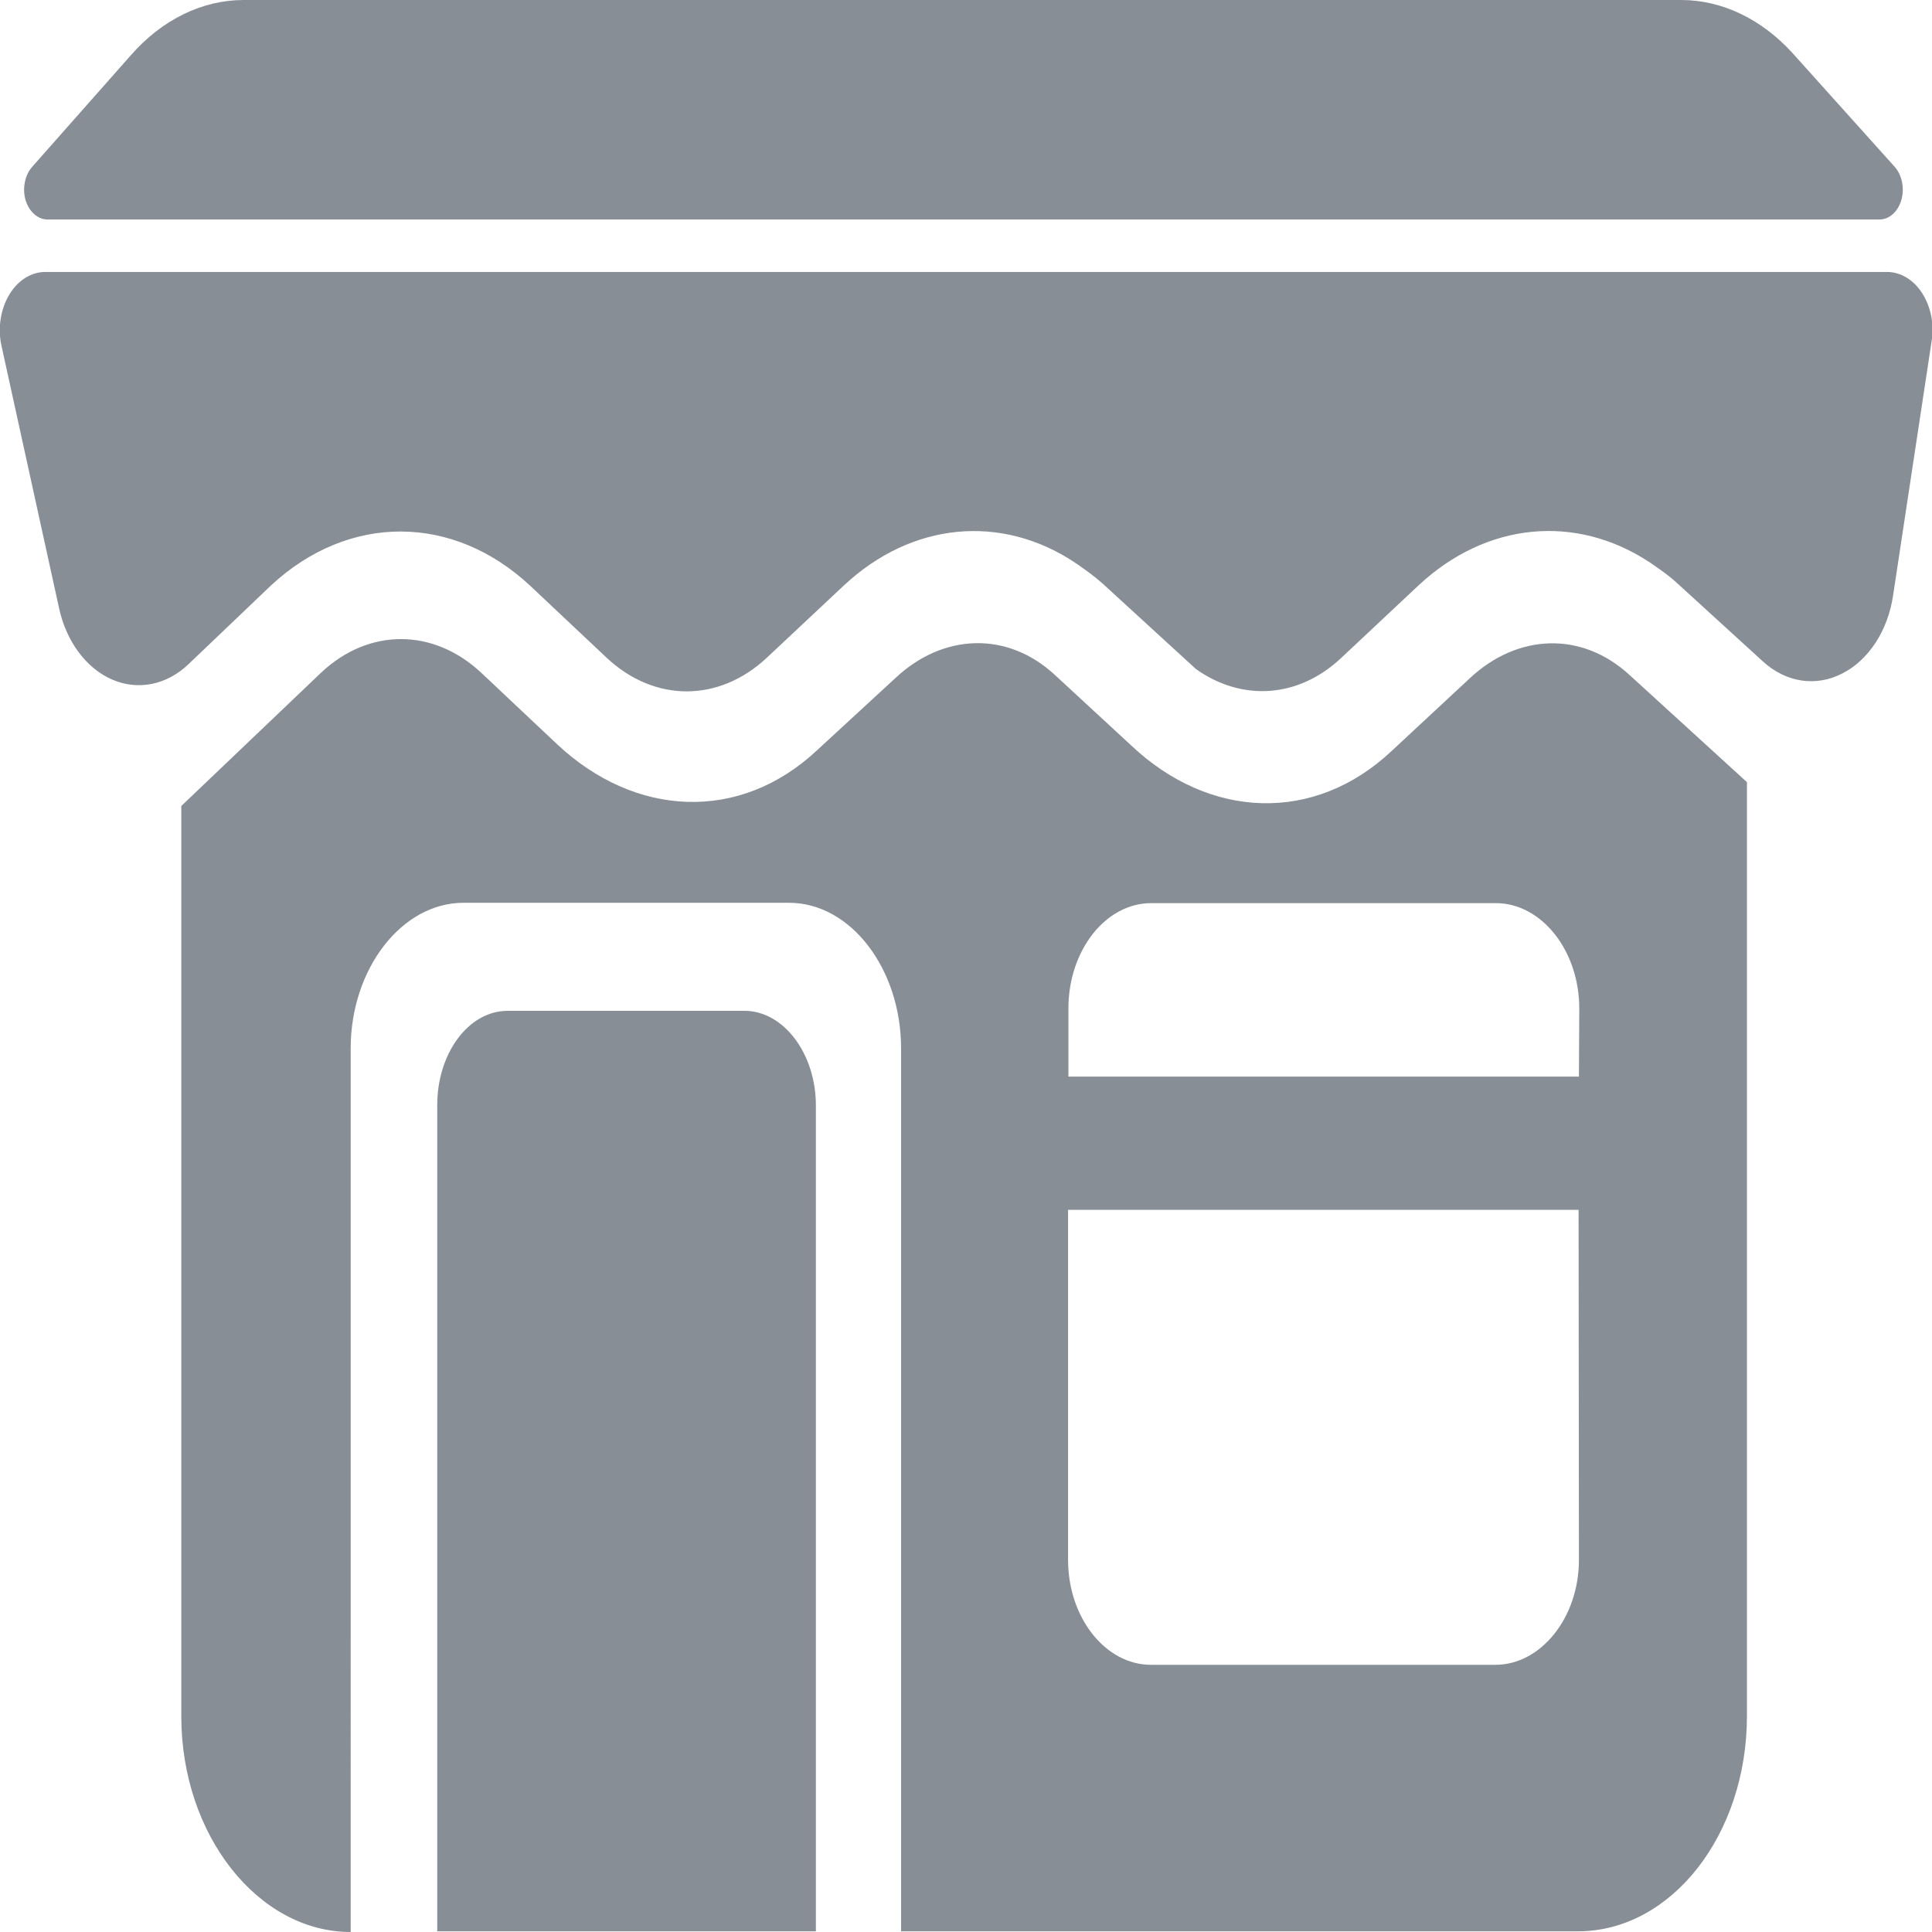
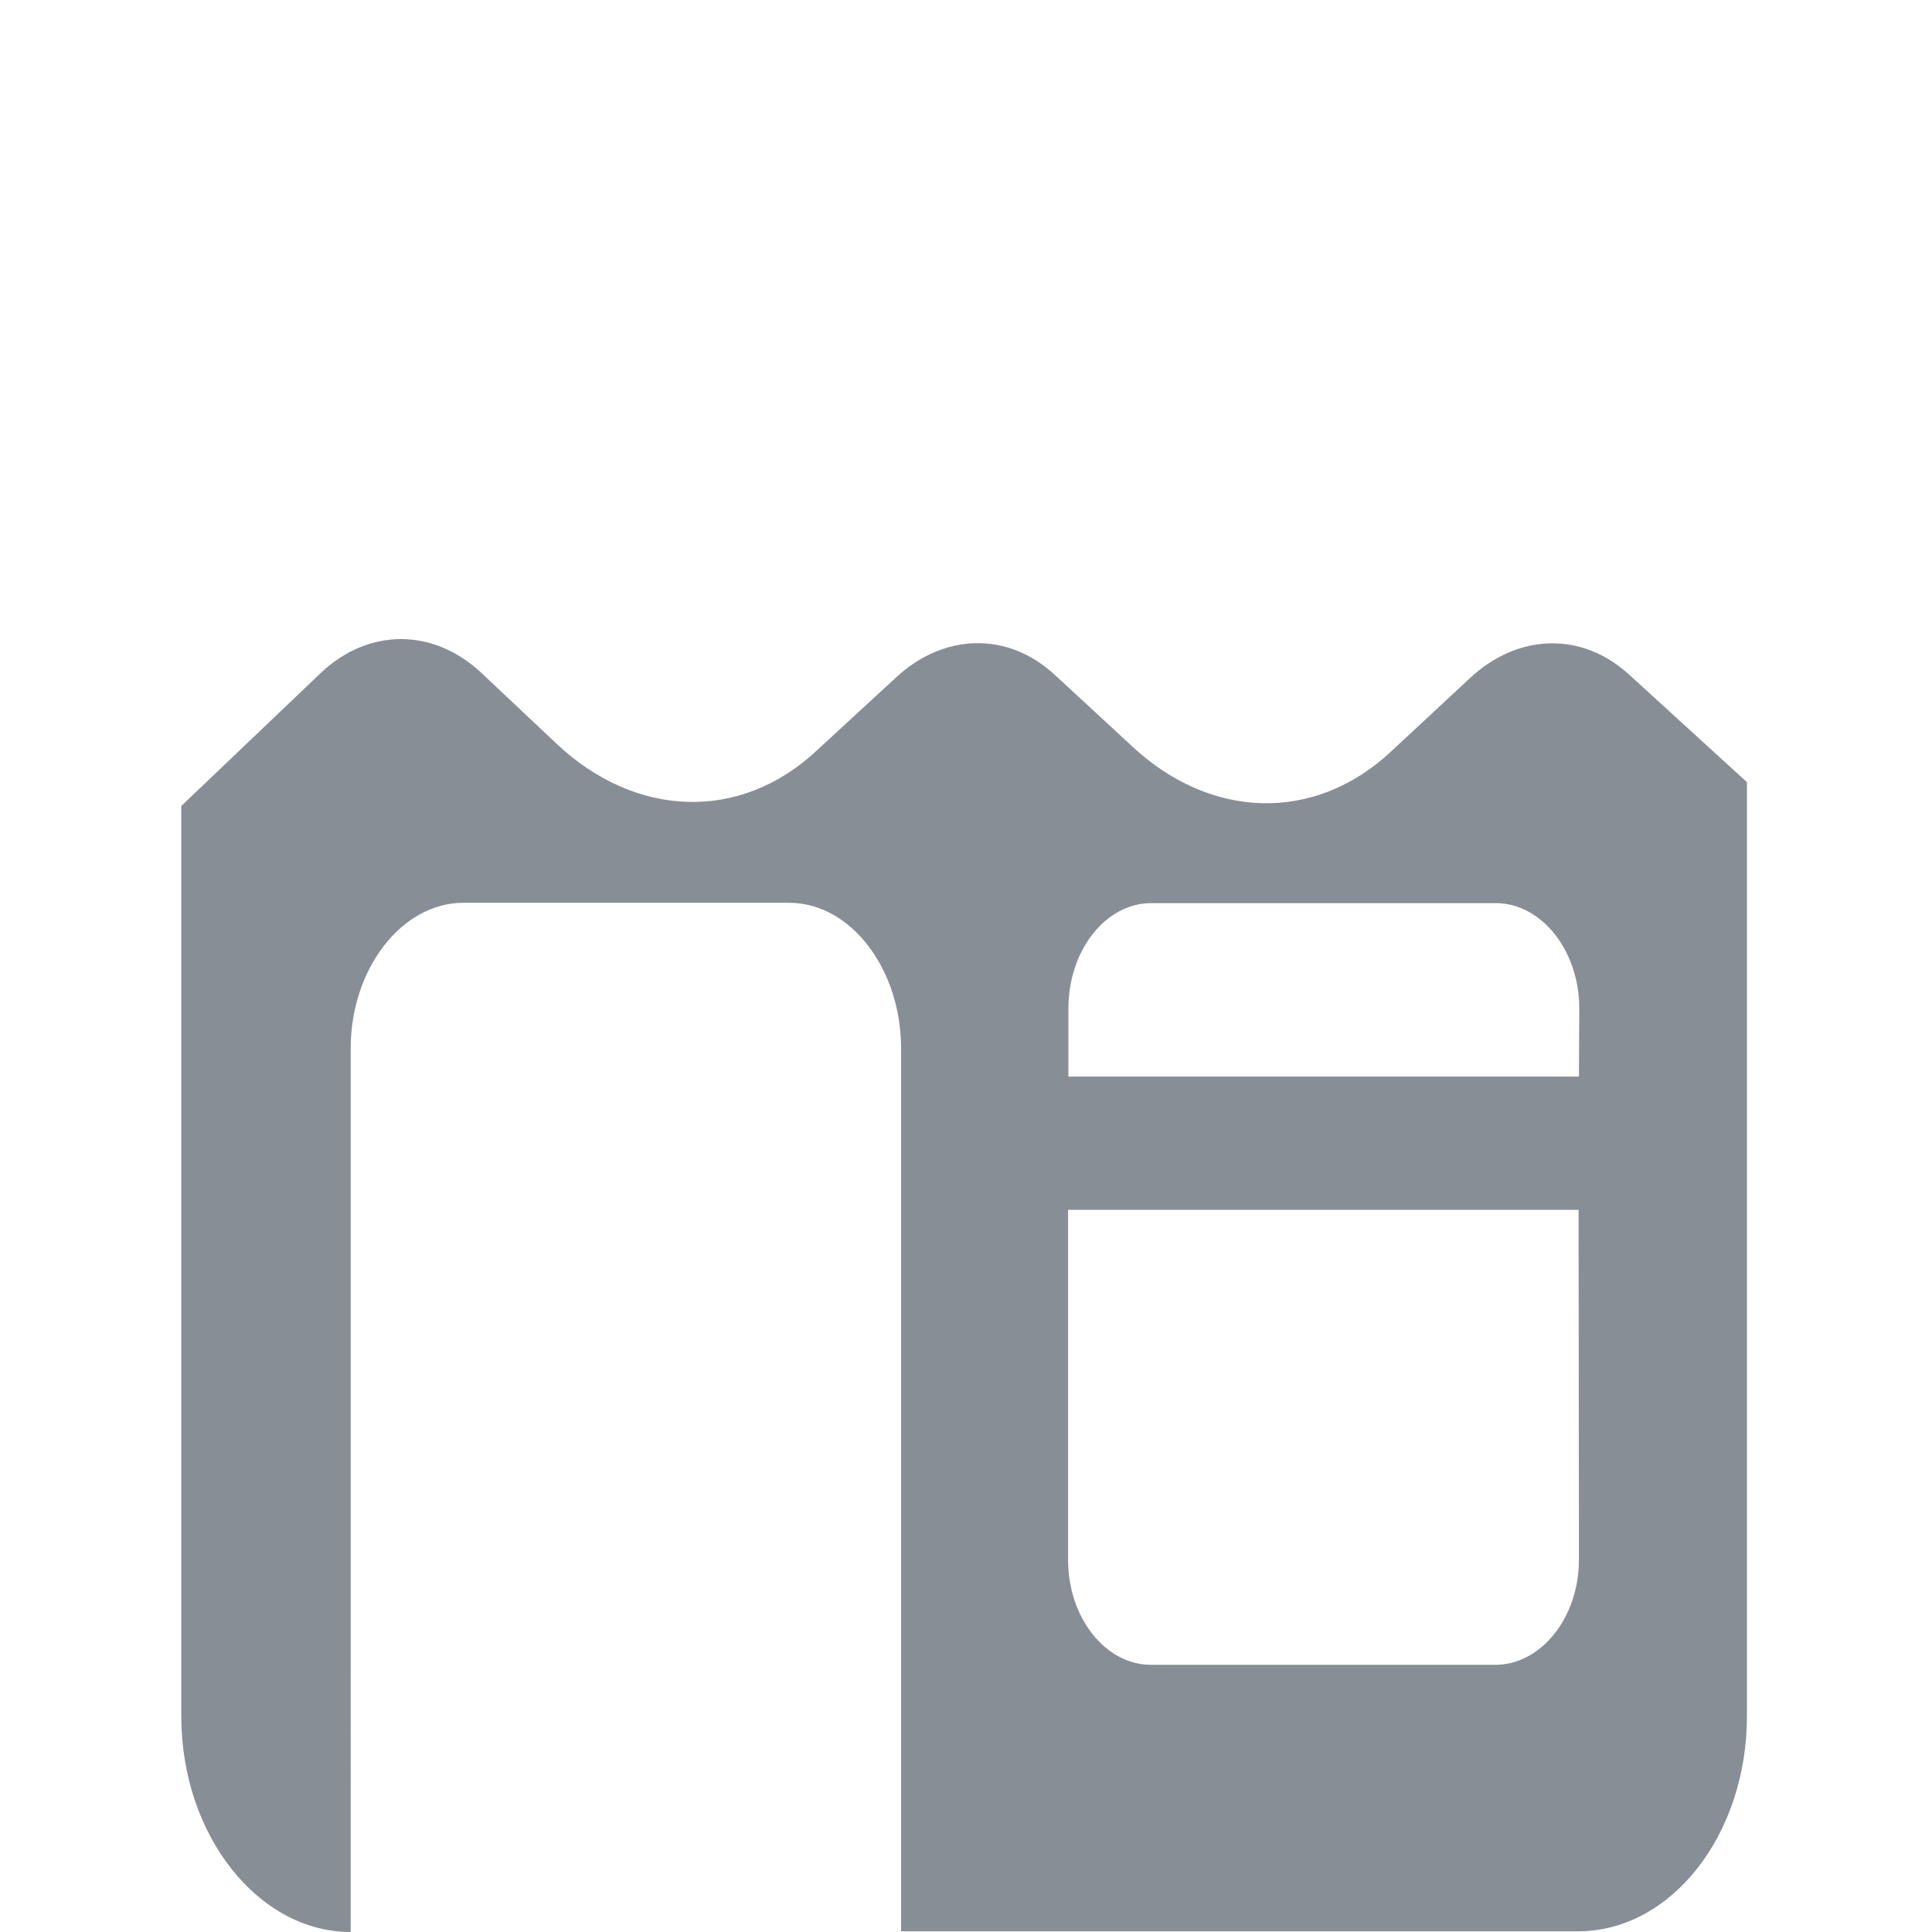
<svg xmlns="http://www.w3.org/2000/svg" version="1.1" id="图层_1" x="0px" y="0px" viewBox="0 0 566.9 566.9" style="enable-background:new 0 0 566.9 566.9;" xml:space="preserve">
  <style type="text/css">
	.st0{fill:#878E96;}
</style>
-   <path class="st0" d="M526,15.6C516.9,5.6,505.3,0,493.3,0H71.5C59.3,0,47.5,5.8,38.4,16.2l-29,32.8c-2.1,2.4-2.9,6.3-1.9,9.7  s3.6,5.7,6.4,5.7h537.6c2.9,0,5.4-2.3,6.4-5.7c1-3.4,0.2-7.3-1.9-9.7L526,15.6z" />
-   <path class="st0" d="M218.4,296.6H149c-11.7,0-20.7,12.7-20.7,27.6v242.5h111.1V324.3C239.4,309.4,230.1,296.6,218.4,296.6z" />
  <path class="st0" d="M431.3,199l-22.9,21.3c-22.8,21.5-53.6,20-76.4-1.5l-22.3-20.6c-14-13.1-32.9-12.4-46.9,0.7l-22.9,21.1  c-22.8,21.5-53.6,19.8-76.4-1.6l-22.3-21c-14-13.1-32.9-13.2-46.9-0.1l-41.1,39.2v267.1c0,34.9,22.6,63.3,49.7,63.3V307.6  c0-23.2,14.9-42.7,33.1-42.7h95.5c18.2,0,32.9,19.5,32.9,42.7v259.1h198.6c27.4,0,49.6-28.3,49.6-63.2v-274l-34.3-31.3  C464.2,185.1,445.3,185.9,431.3,199z M463.3,457.7c0,17-11.2,30.8-24.5,30.8H337.7c-13.3,0-24.3-13.8-24.3-30.8V355h149.8  L463.3,457.7L463.3,457.7z M463.3,315.9H313.5v-20c0-17,10.9-30.9,24.3-30.9h101.1c13.4,0,24.5,13.9,24.5,30.9L463.3,315.9  L463.3,315.9z" />
-   <path class="st0" d="M17.3,178.3c2.1,9.9,8,17.8,15.6,21.1c7.6,3.3,16.1,1.6,22.5-4.6l24.1-23c22.8-21.2,53.5-21.1,76.2,0.2l22.3,21  c14.1,13.2,33,13.1,47,0l22.6-21.2c20-18.7,46.2-21,67.7-6.8c0.2,0.1,0.3,0.3,0.6,0.4c2.6,1.8,5.1,3.6,7.6,5.8l27.4,25.1  c13.5,9.6,30.1,8.6,42.7-3.3l22.6-21.2c20-18.7,46.2-21,67.7-6.9c0.2,0.1,0.3,0.2,0.6,0.4c2.6,1.8,5.1,3.5,7.6,5.8l25.2,23  c6.8,6.2,15.6,7.5,23.3,3.5c7.7-3.9,13.4-12.6,14.9-23l11.3-74.6c0.8-5-0.3-10.1-2.8-14c-2.5-3.9-6.3-6.2-10.3-6.2H13.3  c-4.2,0-8.1,2.5-10.6,6.7c-2.5,4.2-3.4,9.7-2.3,14.8L17.3,178.3z" />
</svg>